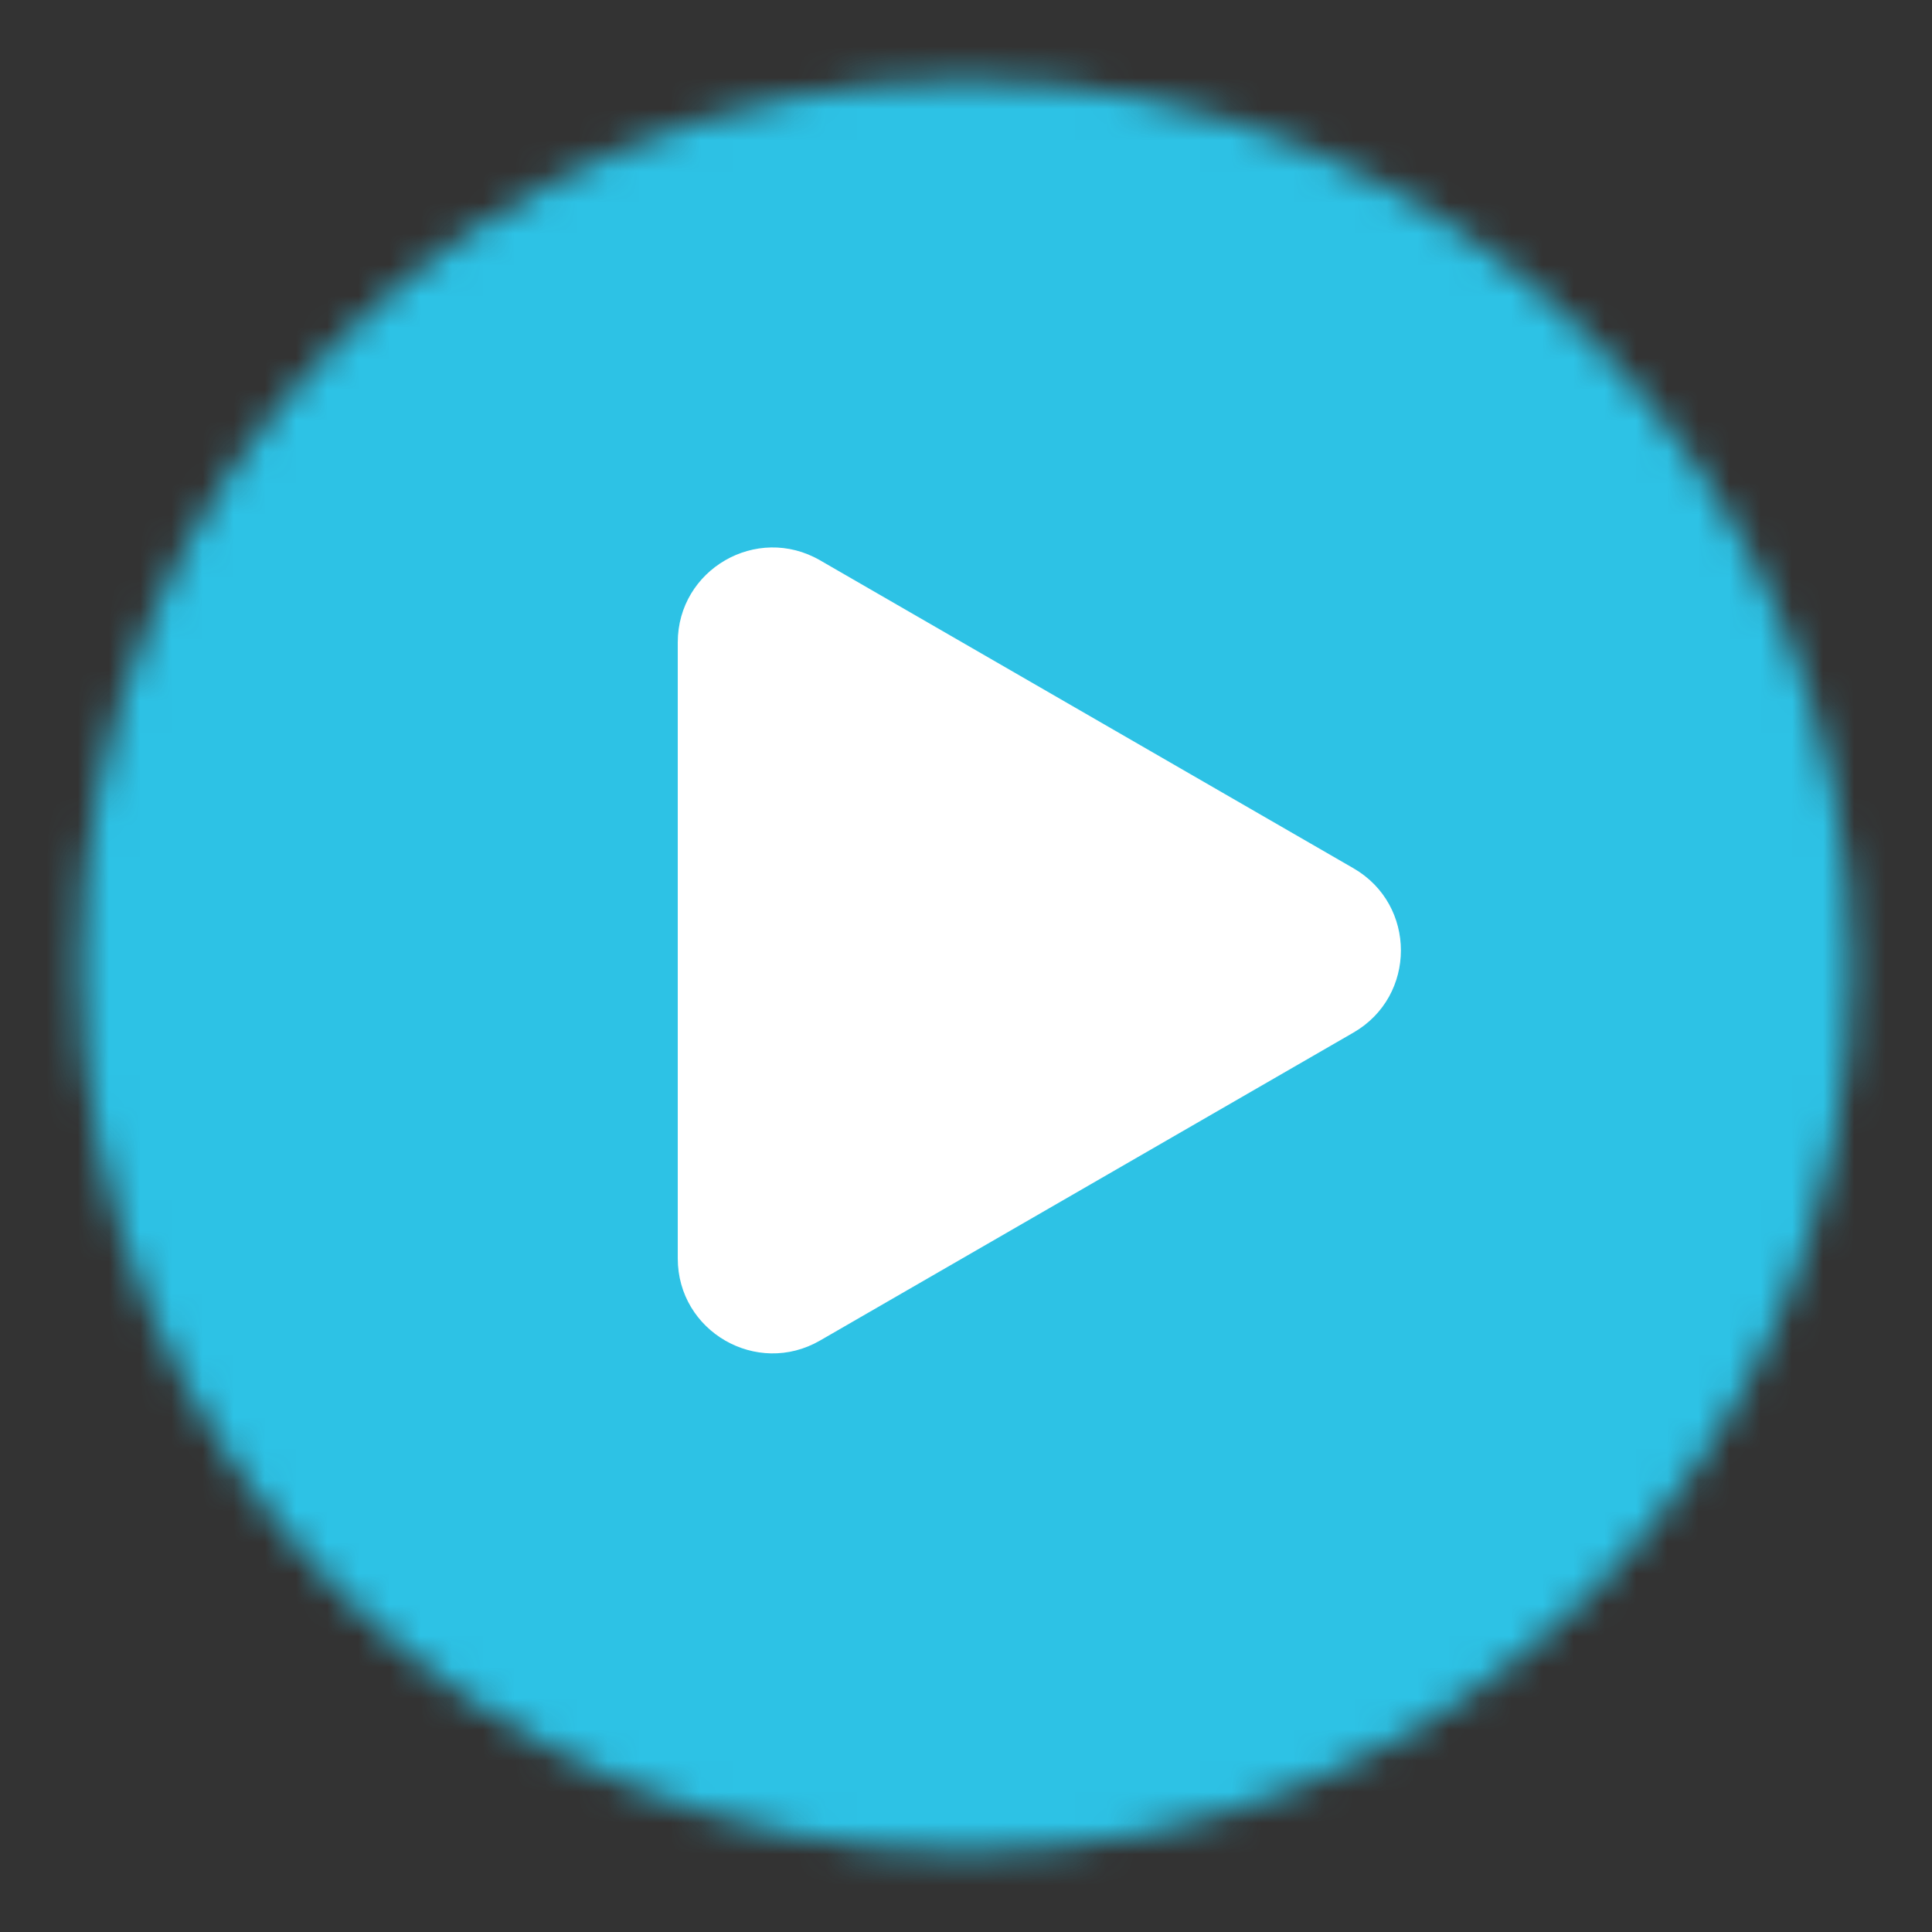
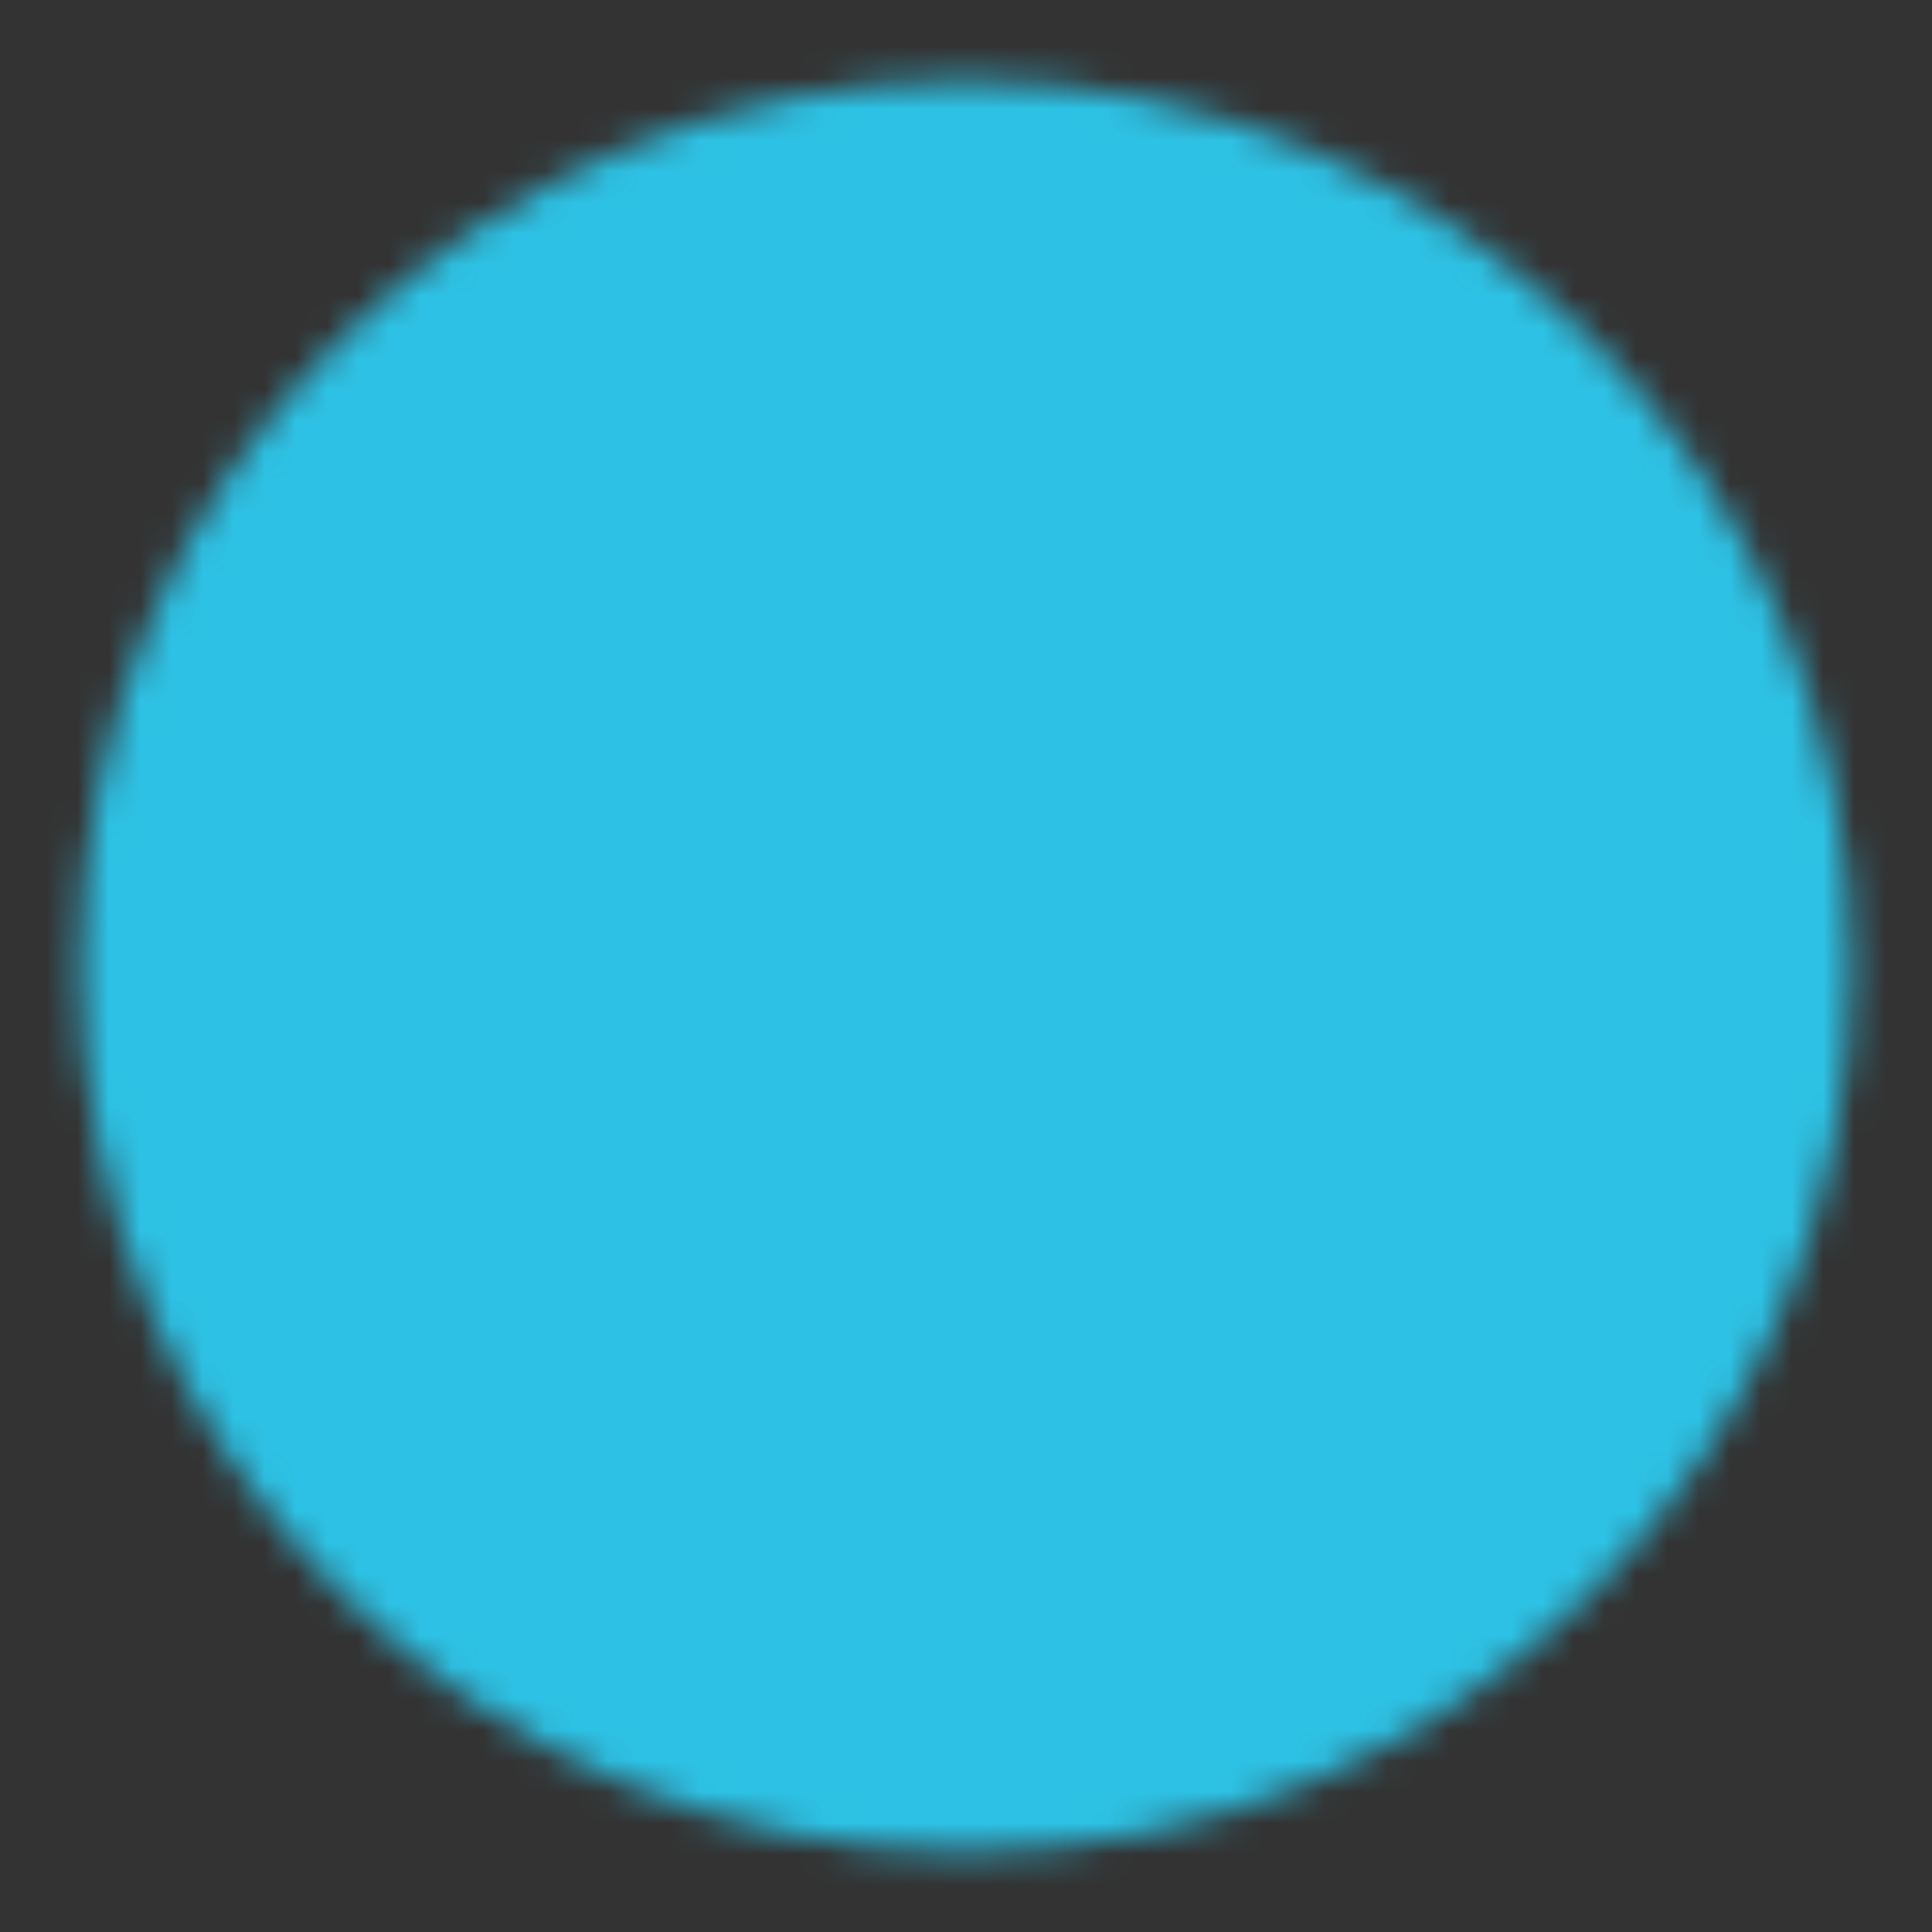
<svg xmlns="http://www.w3.org/2000/svg" width="62" height="62" viewBox="0 0 62 62" fill="none">
  <rect x="0" y="0" width="62" height="62" fill="#333333" stroke="none" />
  <mask id="mask0_7061_179" style="mask-type:luminance" maskUnits="userSpaceOnUse" x="2" y="2" width="58" height="58">
    <path d="M31 56.833C45.268 56.833 56.833 45.268 56.833 31C56.833 16.732 45.268 5.167 31 5.167C16.732 5.167 5.167 16.732 5.167 31C5.167 45.268 16.732 56.833 31 56.833Z" fill="white" stroke="white" stroke-width="5.167" stroke-linejoin="round" />
-     <path d="M25.833 31V22.051L33.583 26.526L41.333 31L33.583 35.474L25.833 39.949V31Z" fill="black" stroke="black" stroke-width="5.167" stroke-linejoin="round" />
+     <path d="M25.833 31V22.051L33.583 26.526L33.583 35.474L25.833 39.949V31Z" fill="black" stroke="black" stroke-width="5.167" stroke-linejoin="round" />
  </mask>
  <g mask="url(#mask0_7061_179)">
    <path d="M0 0H62V62H0V0Z" fill="#2DC2E5" />
  </g>
-   <path d="M43.435 33.136C45.464 31.964 45.464 29.036 43.435 27.864L26.315 17.98C24.286 16.809 21.75 18.273 21.75 20.616V40.384C21.75 42.727 24.286 44.191 26.315 43.02L43.435 33.136Z" fill="white" />
</svg>